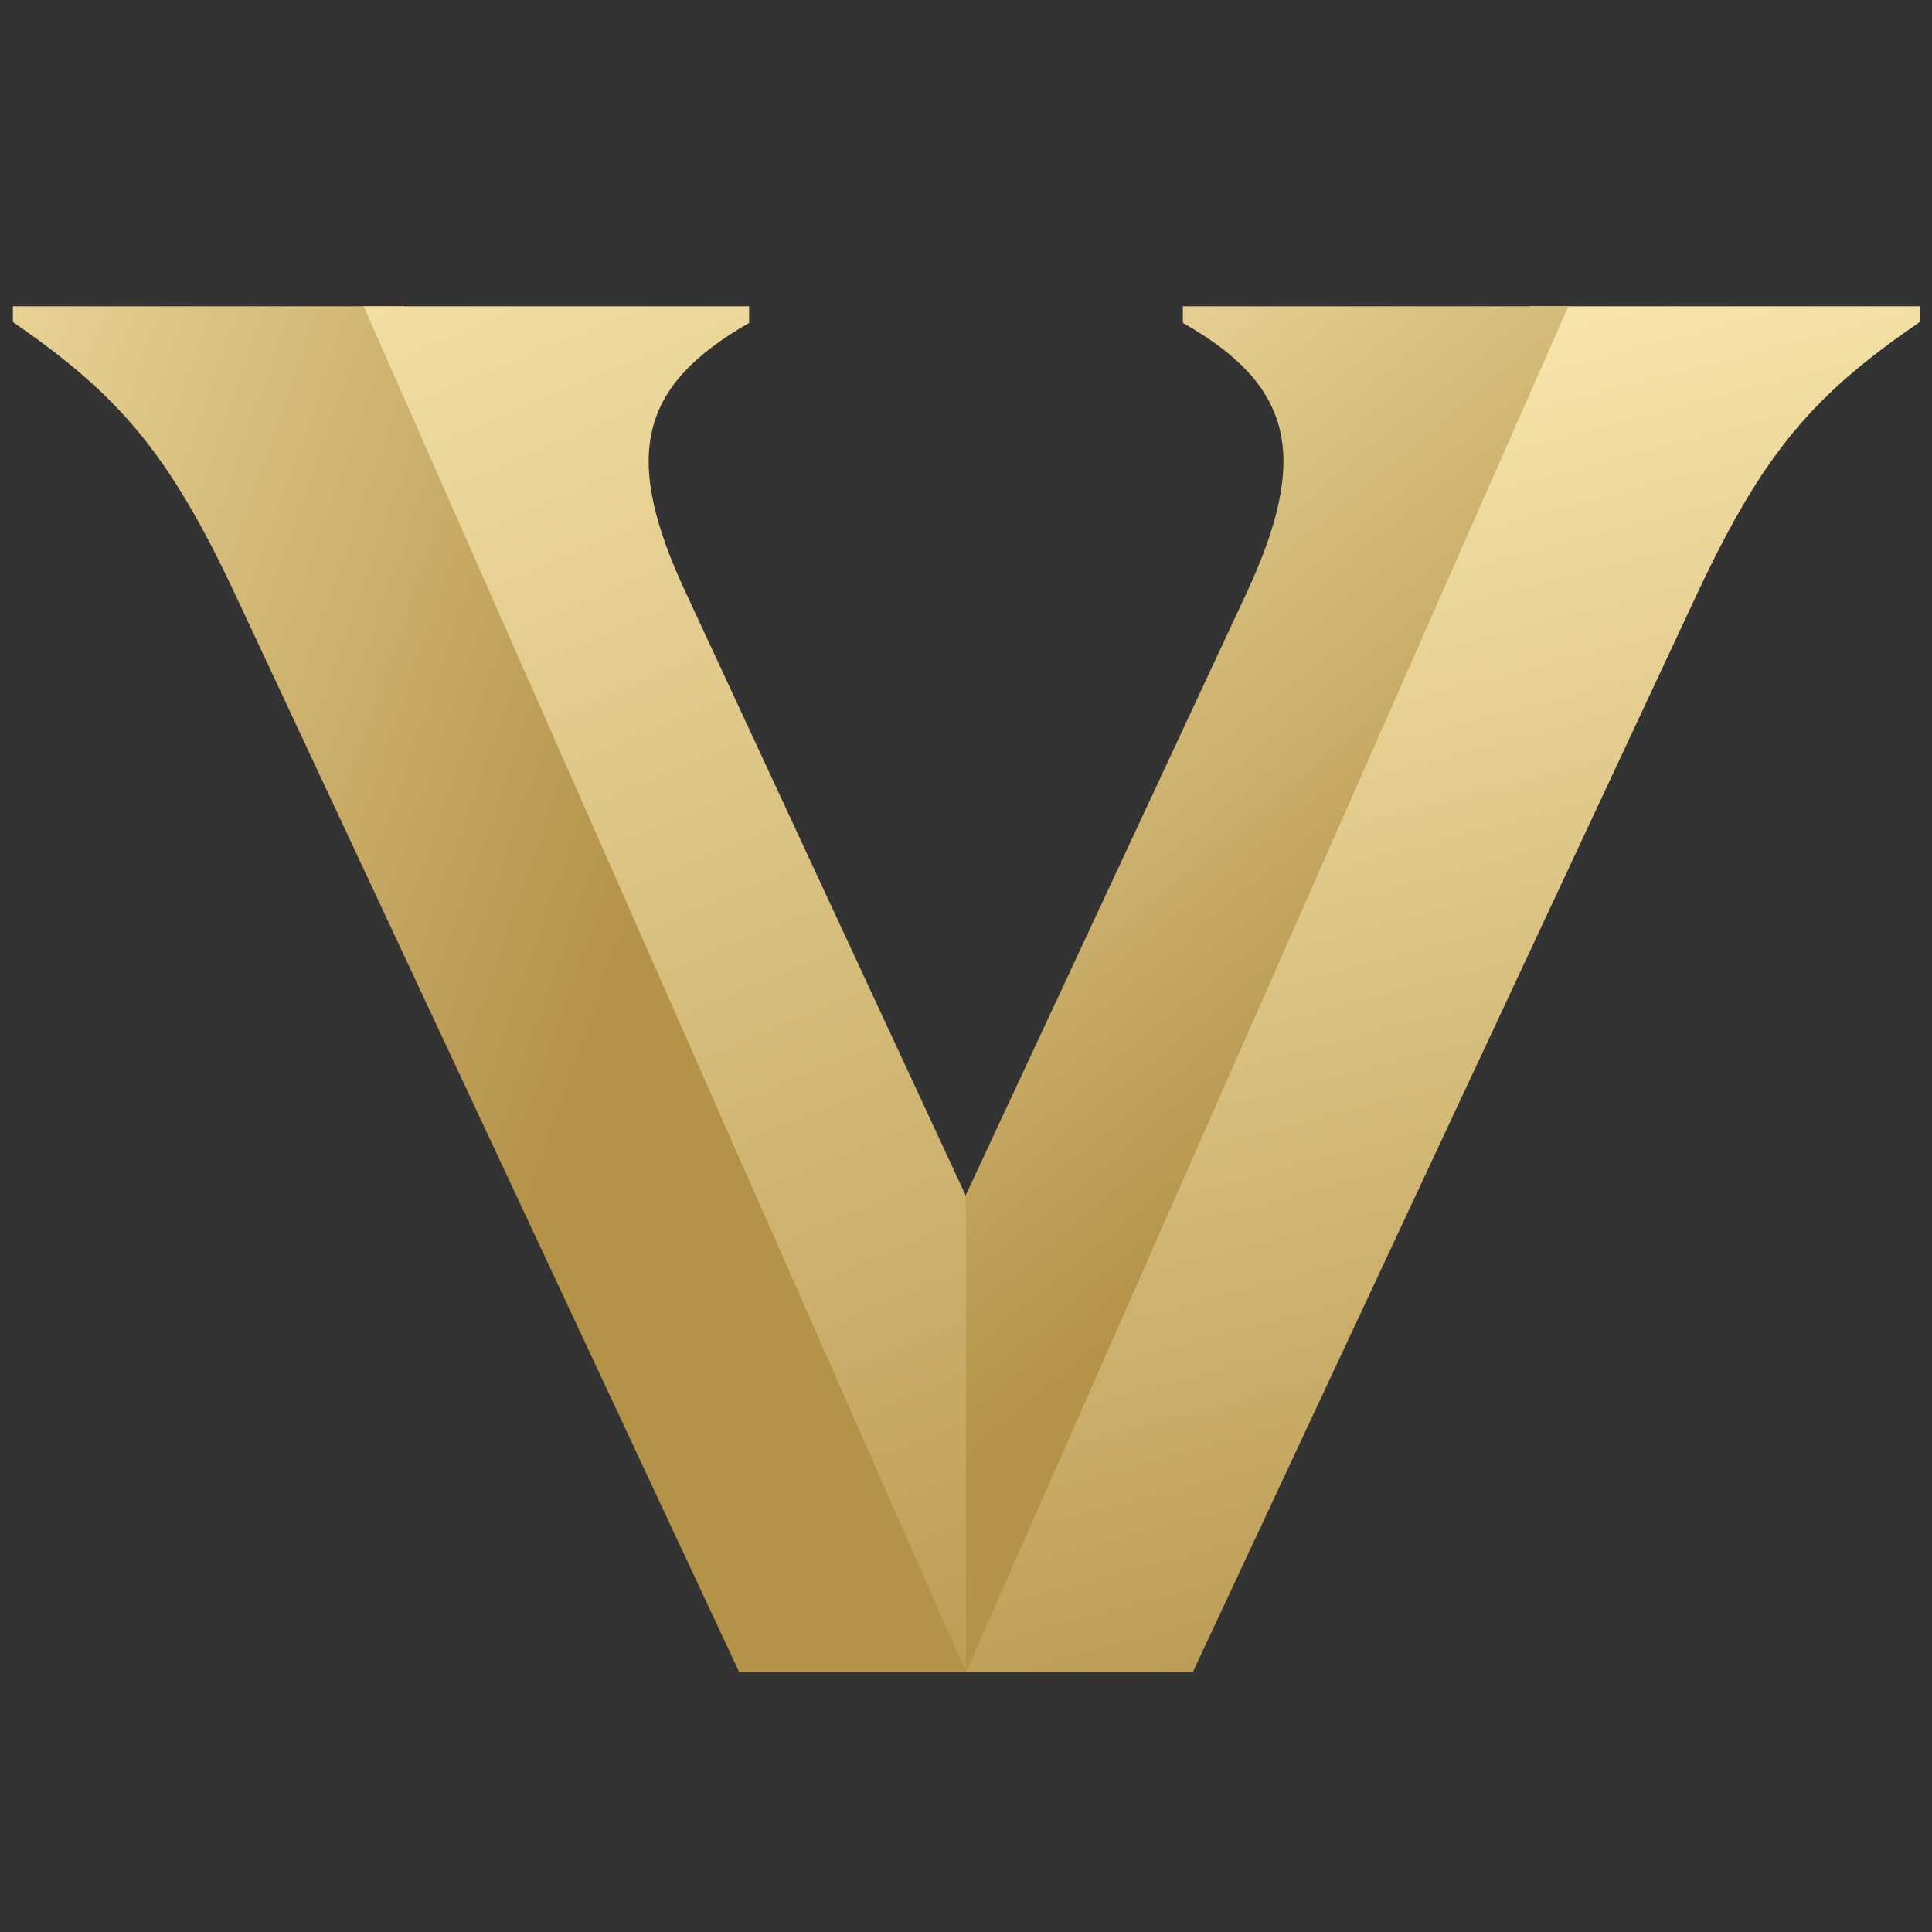
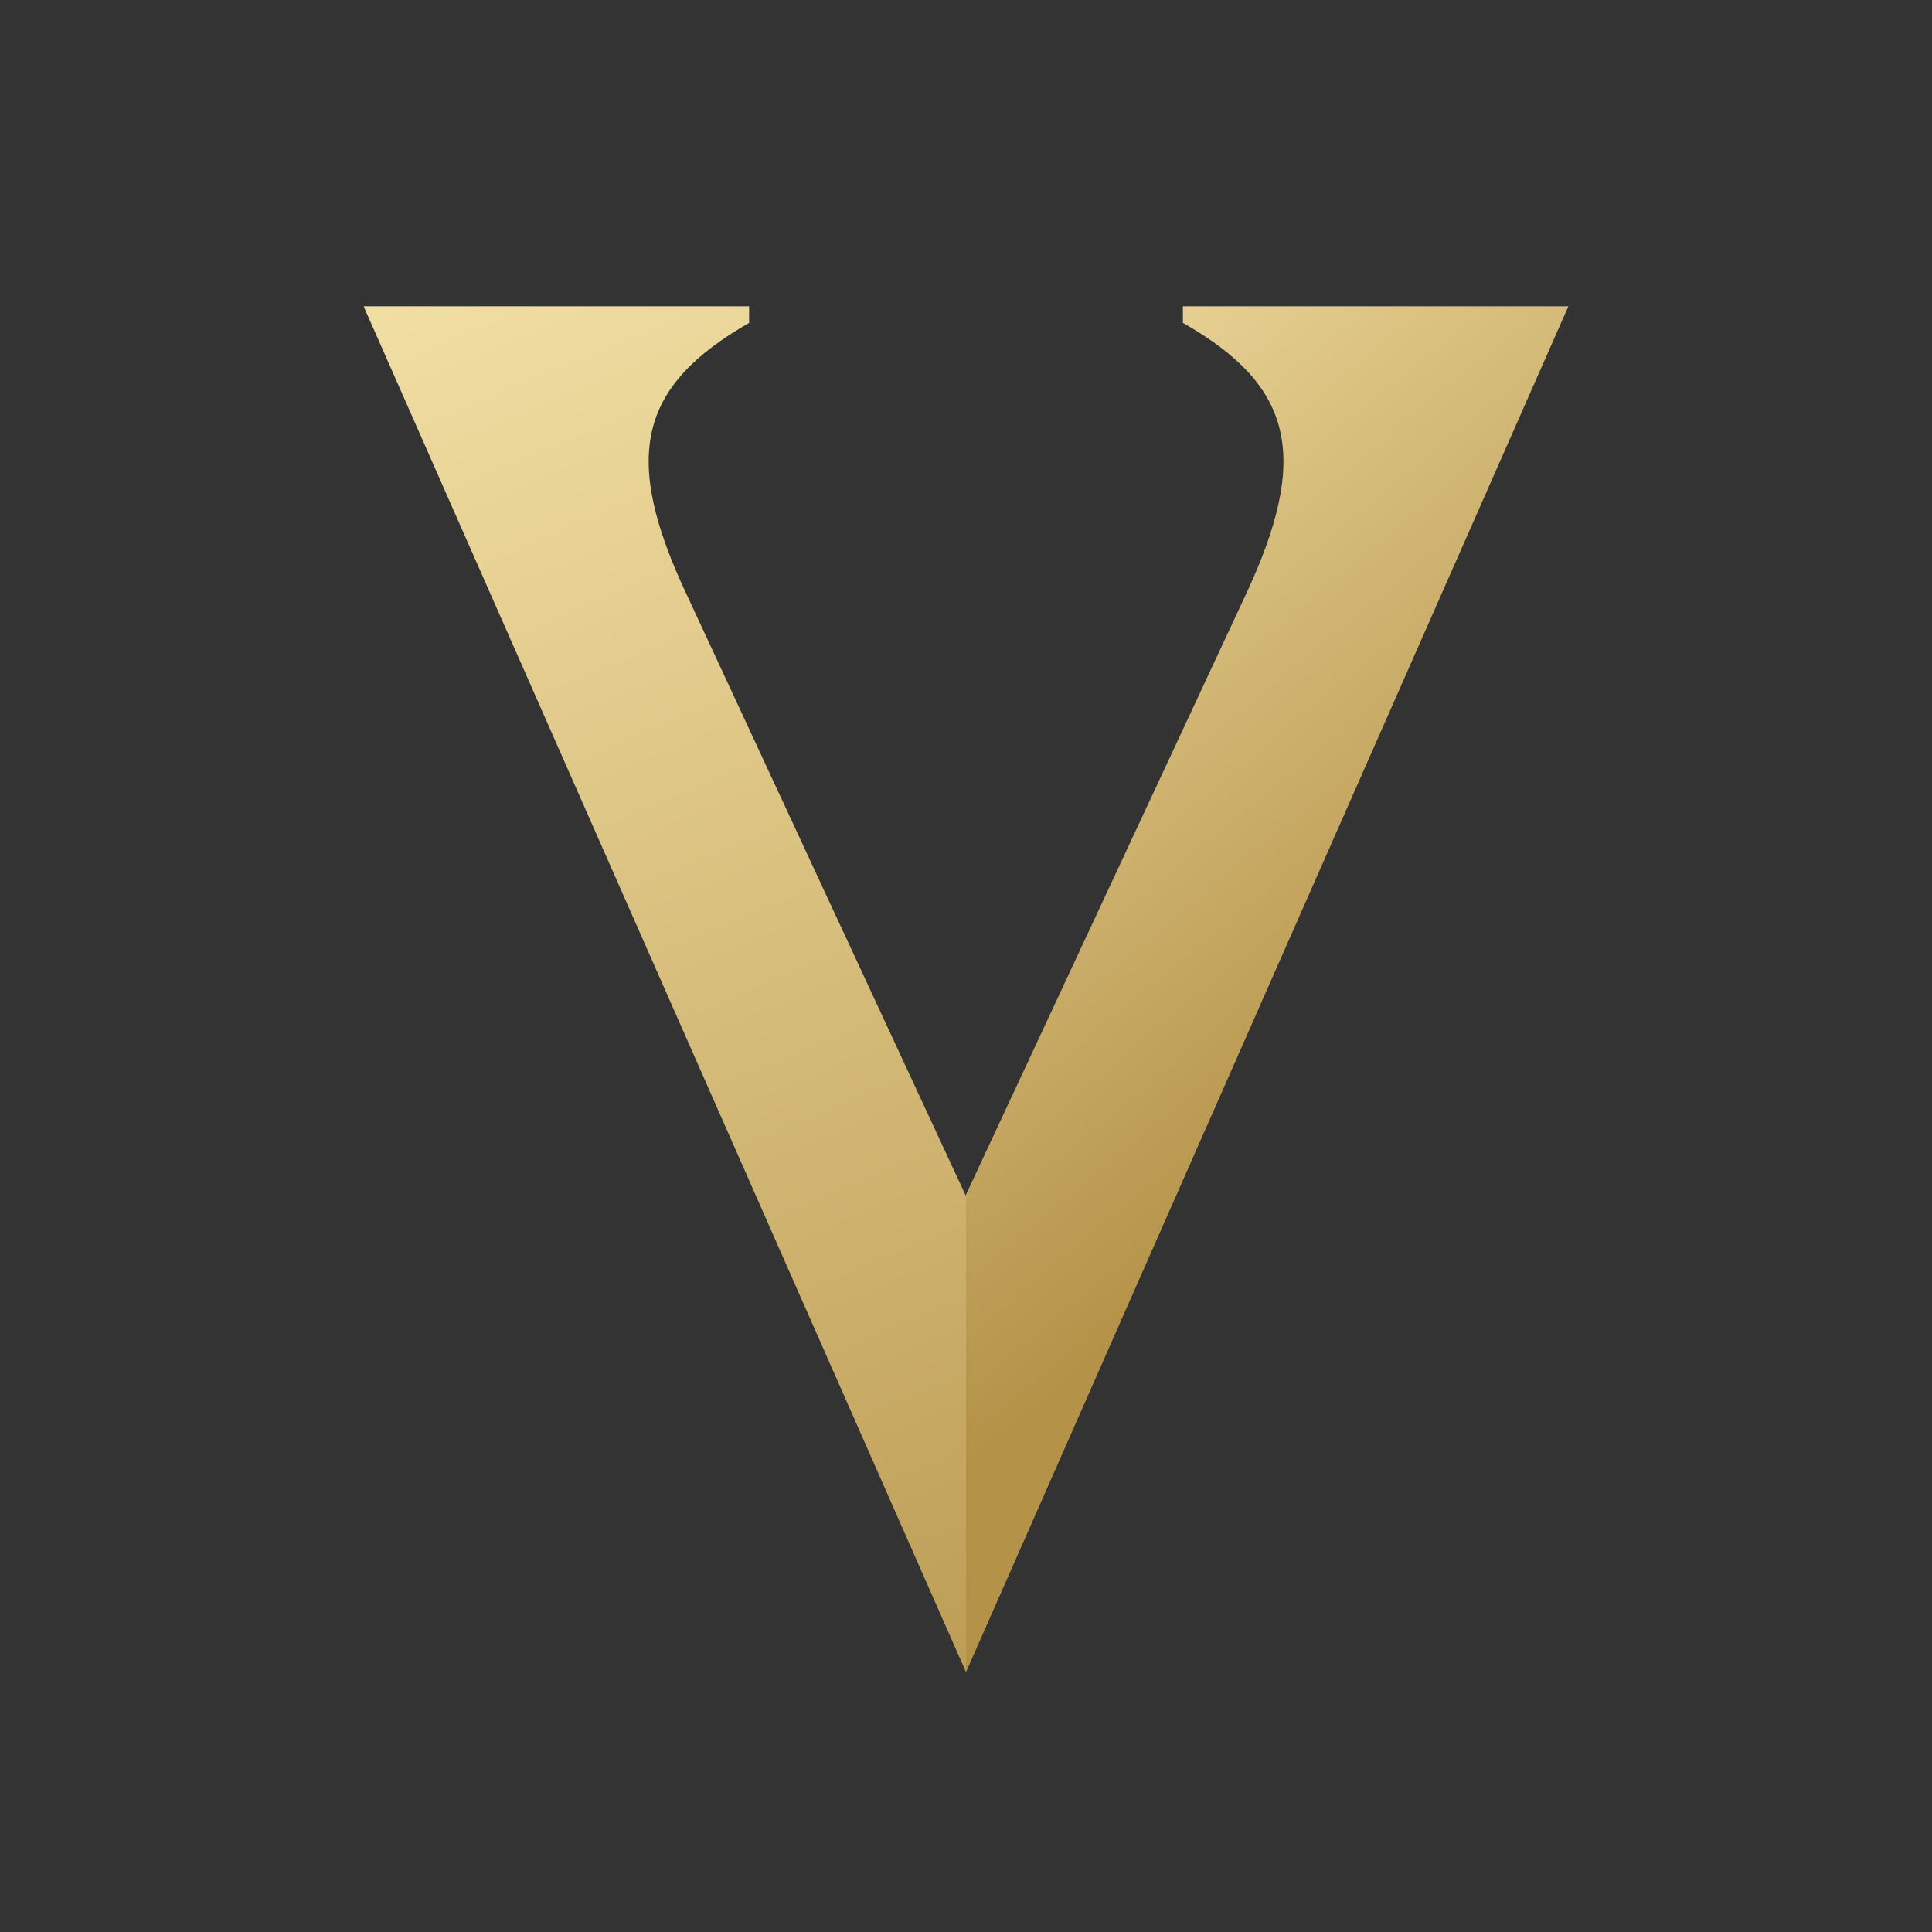
<svg xmlns="http://www.w3.org/2000/svg" xmlns:xlink="http://www.w3.org/1999/xlink" id="logosandtypes_com" data-name="logosandtypes com" viewBox="0 0 150 150">
  <rect x="0" y="0" width="150" height="150" fill="#333333" stroke="none" />
  <defs>
    <style>.cls-1{fill:none;}.cls-2{fill:url(#linear-gradient);}.cls-3{fill:url(#linear-gradient-2);}.cls-4{fill:url(#linear-gradient-3);}.cls-5{fill:url(#linear-gradient-4);}</style>
    <linearGradient id="linear-gradient" x1="-36.26" y1="3364.21" x2="47.22" y2="3393.54" gradientTransform="translate(0 -3315.73)" gradientUnits="userSpaceOnUse">
      <stop offset="0" stop-color="#feeeb6" />
      <stop offset="1" stop-color="#b49248" />
    </linearGradient>
    <linearGradient id="linear-gradient-2" x1="30.12" y1="3308.32" x2="93.76" y2="3460.13" xlink:href="#linear-gradient" />
    <linearGradient id="linear-gradient-3" x1="96.61" y1="3333.92" x2="127.42" y2="3451.31" xlink:href="#linear-gradient" />
    <linearGradient id="linear-gradient-4" x1="50.91" y1="3335.42" x2="107.14" y2="3403.05" xlink:href="#linear-gradient" />
  </defs>
  <path class="cls-1" d="M0,0H150V150H0Z" />
-   <path class="cls-2" d="M31.32,23.78H1V25C9.12,30.61,13,35,18.13,45.87l39.26,83.95H75Z" />
-   <path class="cls-3" d="M75,129.82l1.37-34-23-49.54C48.24,35.45,49.57,30,58.16,25.07V23.78H28.23Z" />
-   <path class="cls-4" d="M118.78,23.78h30.27V25C140.87,30.61,137,35,131.87,45.87L92.61,129.82H74.94Z" />
+   <path class="cls-3" d="M75,129.82l1.37-34-23-49.54C48.24,35.45,49.57,30,58.16,25.07V23.78H28.23" />
  <path class="cls-5" d="M75,129.82V92.75L96.67,46.28c5.09-10.83,3.76-16.33-4.83-21.21V23.78h29.93Z" />
</svg>